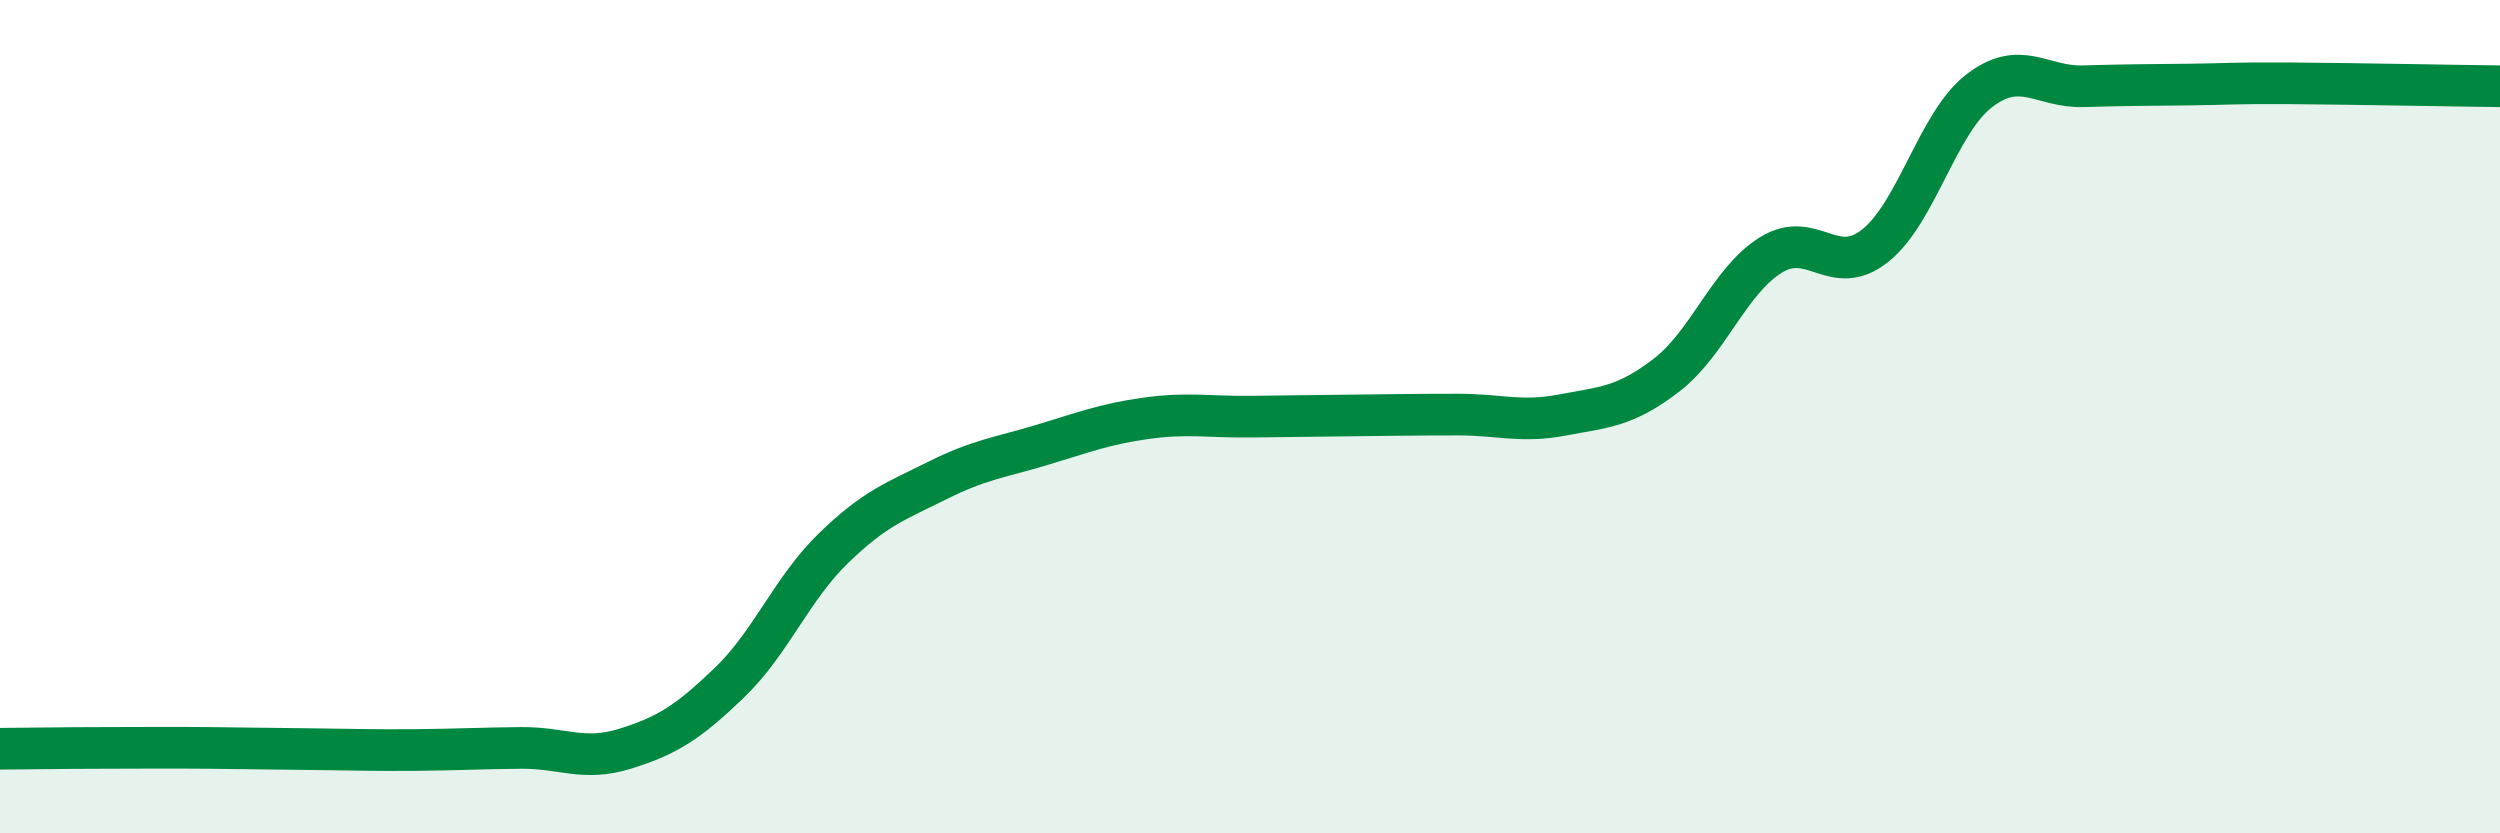
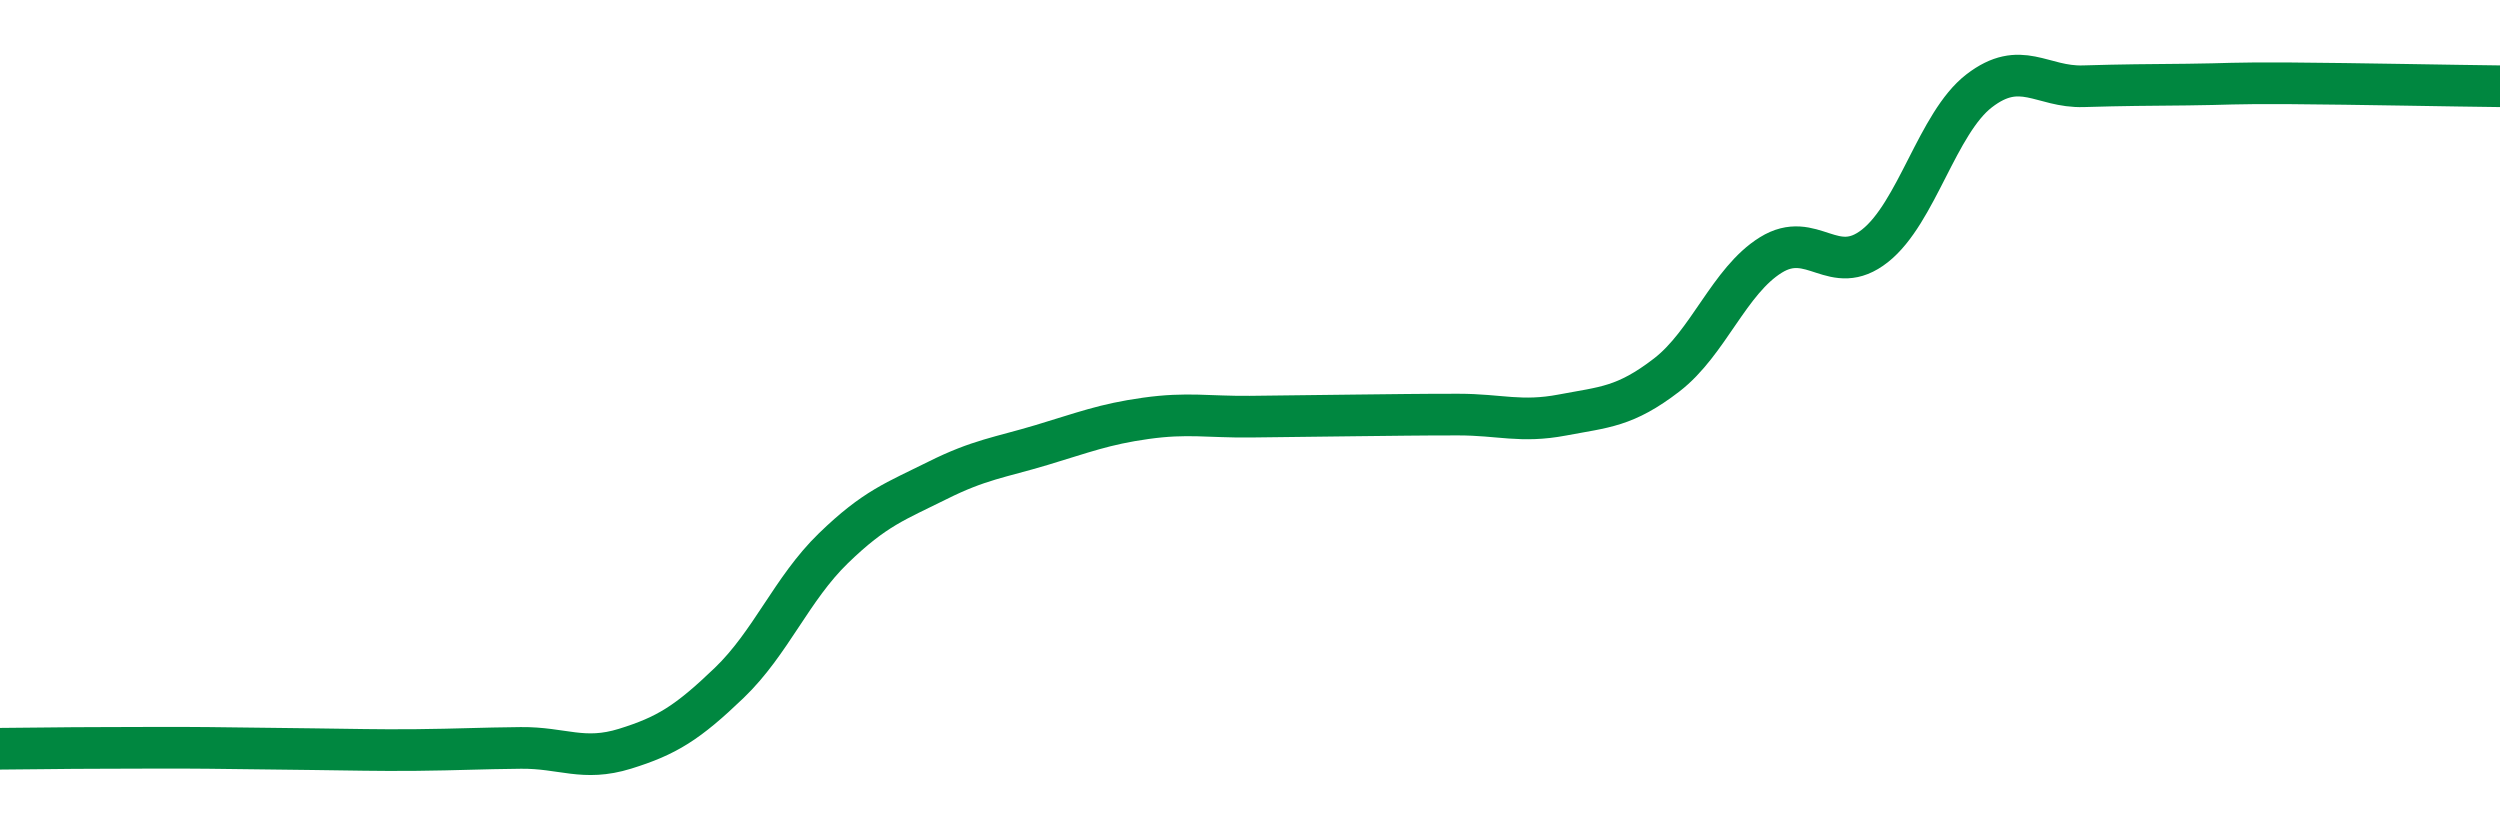
<svg xmlns="http://www.w3.org/2000/svg" width="60" height="20" viewBox="0 0 60 20">
-   <path d="M 0,17.97 C 0.5,17.97 1.5,17.95 2.5,17.95 C 3.5,17.95 4,17.94 5,17.95 C 6,17.96 6.5,17.97 7.5,17.98 C 8.5,17.99 9,18.01 10,18 C 11,17.99 11.5,17.96 12.5,17.95 C 13.5,17.94 14,18.28 15,17.97 C 16,17.66 16.5,17.35 17.5,16.39 C 18.5,15.43 19,14.13 20,13.16 C 21,12.19 21.5,12.03 22.5,11.53 C 23.5,11.03 24,10.98 25,10.68 C 26,10.38 26.5,10.18 27.5,10.04 C 28.5,9.9 29,10.01 30,10 C 31,9.99 31.5,9.98 32.5,9.97 C 33.5,9.96 34,9.95 35,9.95 C 36,9.95 36.5,10.15 37.5,9.96 C 38.5,9.77 39,9.77 40,9 C 41,8.23 41.5,6.74 42.5,6.12 C 43.5,5.5 44,6.69 45,5.9 C 46,5.11 46.5,2.95 47.5,2.18 C 48.5,1.41 49,2.1 50,2.07 C 51,2.04 51.5,2.04 52.5,2.03 C 53.5,2.02 53.5,1.99 55,2 C 56.5,2.01 59,2.06 60,2.07L60 20L0 20Z" fill="#008740" opacity="0.1" stroke-linecap="round" stroke-linejoin="round" />
  <path d="M 0,17.97 C 0.5,17.97 1.5,17.95 2.5,17.95 C 3.5,17.95 4,17.94 5,17.95 C 6,17.96 6.5,17.97 7.5,17.98 C 8.5,17.99 9,18.01 10,18 C 11,17.99 11.5,17.96 12.5,17.95 C 13.5,17.94 14,18.28 15,17.97 C 16,17.66 16.5,17.35 17.5,16.39 C 18.5,15.43 19,14.13 20,13.16 C 21,12.19 21.5,12.03 22.5,11.53 C 23.5,11.03 24,10.98 25,10.68 C 26,10.38 26.5,10.18 27.5,10.04 C 28.5,9.9 29,10.01 30,10 C 31,9.99 31.5,9.98 32.5,9.97 C 33.5,9.96 34,9.95 35,9.95 C 36,9.95 36.5,10.15 37.5,9.96 C 38.5,9.77 39,9.77 40,9 C 41,8.23 41.5,6.74 42.5,6.12 C 43.5,5.5 44,6.69 45,5.9 C 46,5.11 46.5,2.95 47.5,2.18 C 48.5,1.41 49,2.1 50,2.07 C 51,2.04 51.5,2.04 52.5,2.03 C 53.5,2.02 53.5,1.99 55,2 C 56.5,2.01 59,2.06 60,2.07" stroke="#008740" stroke-width="1" fill="none" stroke-linecap="round" stroke-linejoin="round" />
</svg>